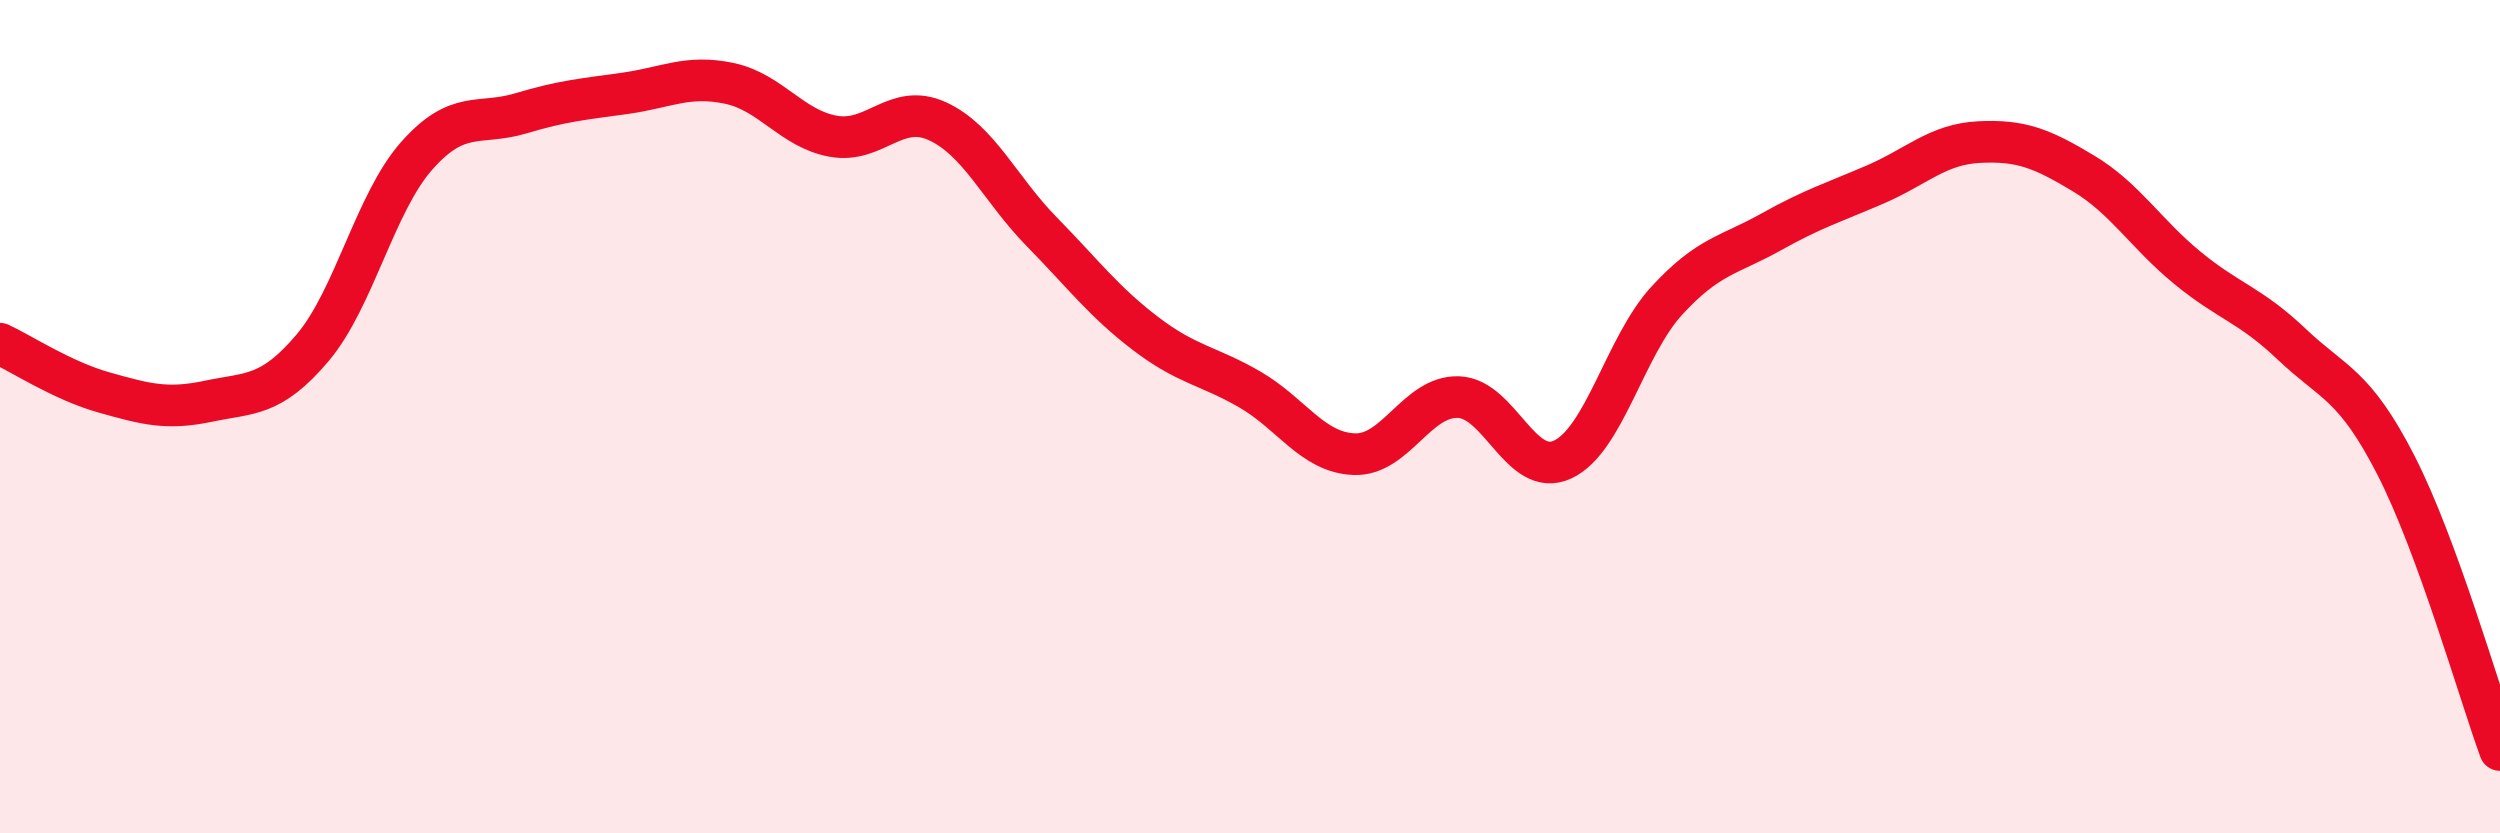
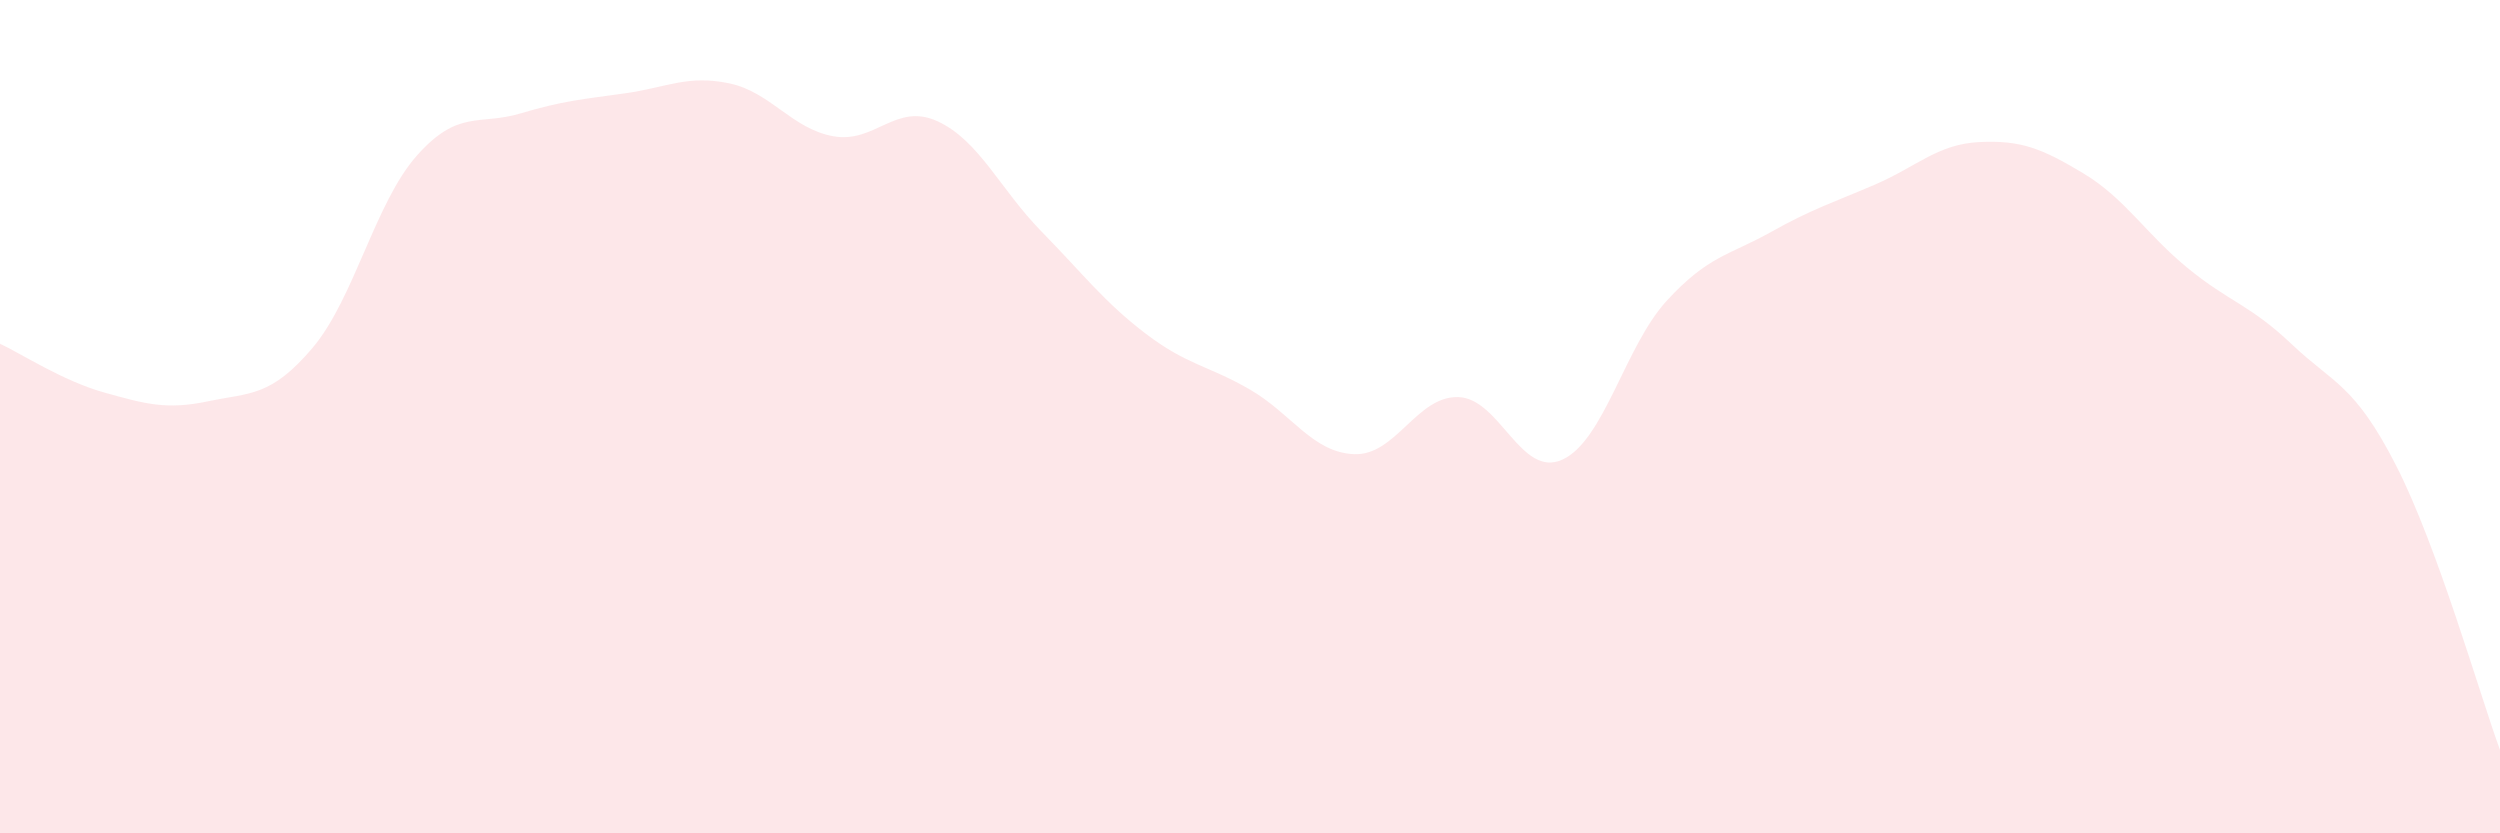
<svg xmlns="http://www.w3.org/2000/svg" width="60" height="20" viewBox="0 0 60 20">
  <path d="M 0,8.25 C 0.5,8.48 1.5,9.14 2.5,9.42 C 3.5,9.7 4,9.84 5,9.63 C 6,9.42 6.5,9.53 7.5,8.35 C 8.5,7.17 9,4.87 10,3.74 C 11,2.61 11.5,3.02 12.5,2.72 C 13.5,2.42 14,2.38 15,2.24 C 16,2.1 16.5,1.79 17.5,2 C 18.5,2.21 19,3.09 20,3.27 C 21,3.45 21.5,2.45 22.5,2.91 C 23.5,3.37 24,4.54 25,5.56 C 26,6.58 26.5,7.25 27.5,8.01 C 28.5,8.77 29,8.77 30,9.35 C 31,9.93 31.5,10.86 32.5,10.9 C 33.5,10.94 34,9.5 35,9.53 C 36,9.56 36.5,11.49 37.5,11.03 C 38.5,10.57 39,8.31 40,7.22 C 41,6.13 41.5,6.13 42.5,5.57 C 43.5,5.01 44,4.86 45,4.43 C 46,4 46.5,3.46 47.5,3.41 C 48.5,3.36 49,3.56 50,4.16 C 51,4.76 51.5,5.61 52.5,6.43 C 53.5,7.25 54,7.31 55,8.26 C 56,9.21 56.5,9.21 57.5,11.16 C 58.5,13.11 59.5,16.63 60,18L60 20L0 20Z" fill="#EB0A25" opacity="0.1" stroke-linecap="round" stroke-linejoin="round" />
-   <path d="M 0,8.25 C 0.5,8.48 1.5,9.14 2.5,9.42 C 3.5,9.7 4,9.84 5,9.63 C 6,9.42 6.5,9.53 7.5,8.35 C 8.5,7.17 9,4.87 10,3.74 C 11,2.61 11.5,3.02 12.5,2.72 C 13.5,2.42 14,2.38 15,2.24 C 16,2.1 16.5,1.79 17.5,2 C 18.5,2.21 19,3.09 20,3.27 C 21,3.45 21.5,2.45 22.5,2.91 C 23.5,3.37 24,4.54 25,5.56 C 26,6.58 26.5,7.25 27.5,8.01 C 28.5,8.77 29,8.77 30,9.35 C 31,9.93 31.5,10.86 32.5,10.9 C 33.5,10.94 34,9.5 35,9.53 C 36,9.56 36.5,11.49 37.5,11.03 C 38.5,10.57 39,8.31 40,7.22 C 41,6.13 41.5,6.13 42.5,5.57 C 43.5,5.01 44,4.86 45,4.43 C 46,4 46.5,3.46 47.5,3.41 C 48.5,3.36 49,3.56 50,4.16 C 51,4.76 51.5,5.61 52.5,6.43 C 53.5,7.25 54,7.31 55,8.26 C 56,9.21 56.5,9.21 57.5,11.16 C 58.5,13.11 59.5,16.63 60,18" stroke="#EB0A25" stroke-width="1" fill="none" stroke-linecap="round" stroke-linejoin="round" />
</svg>